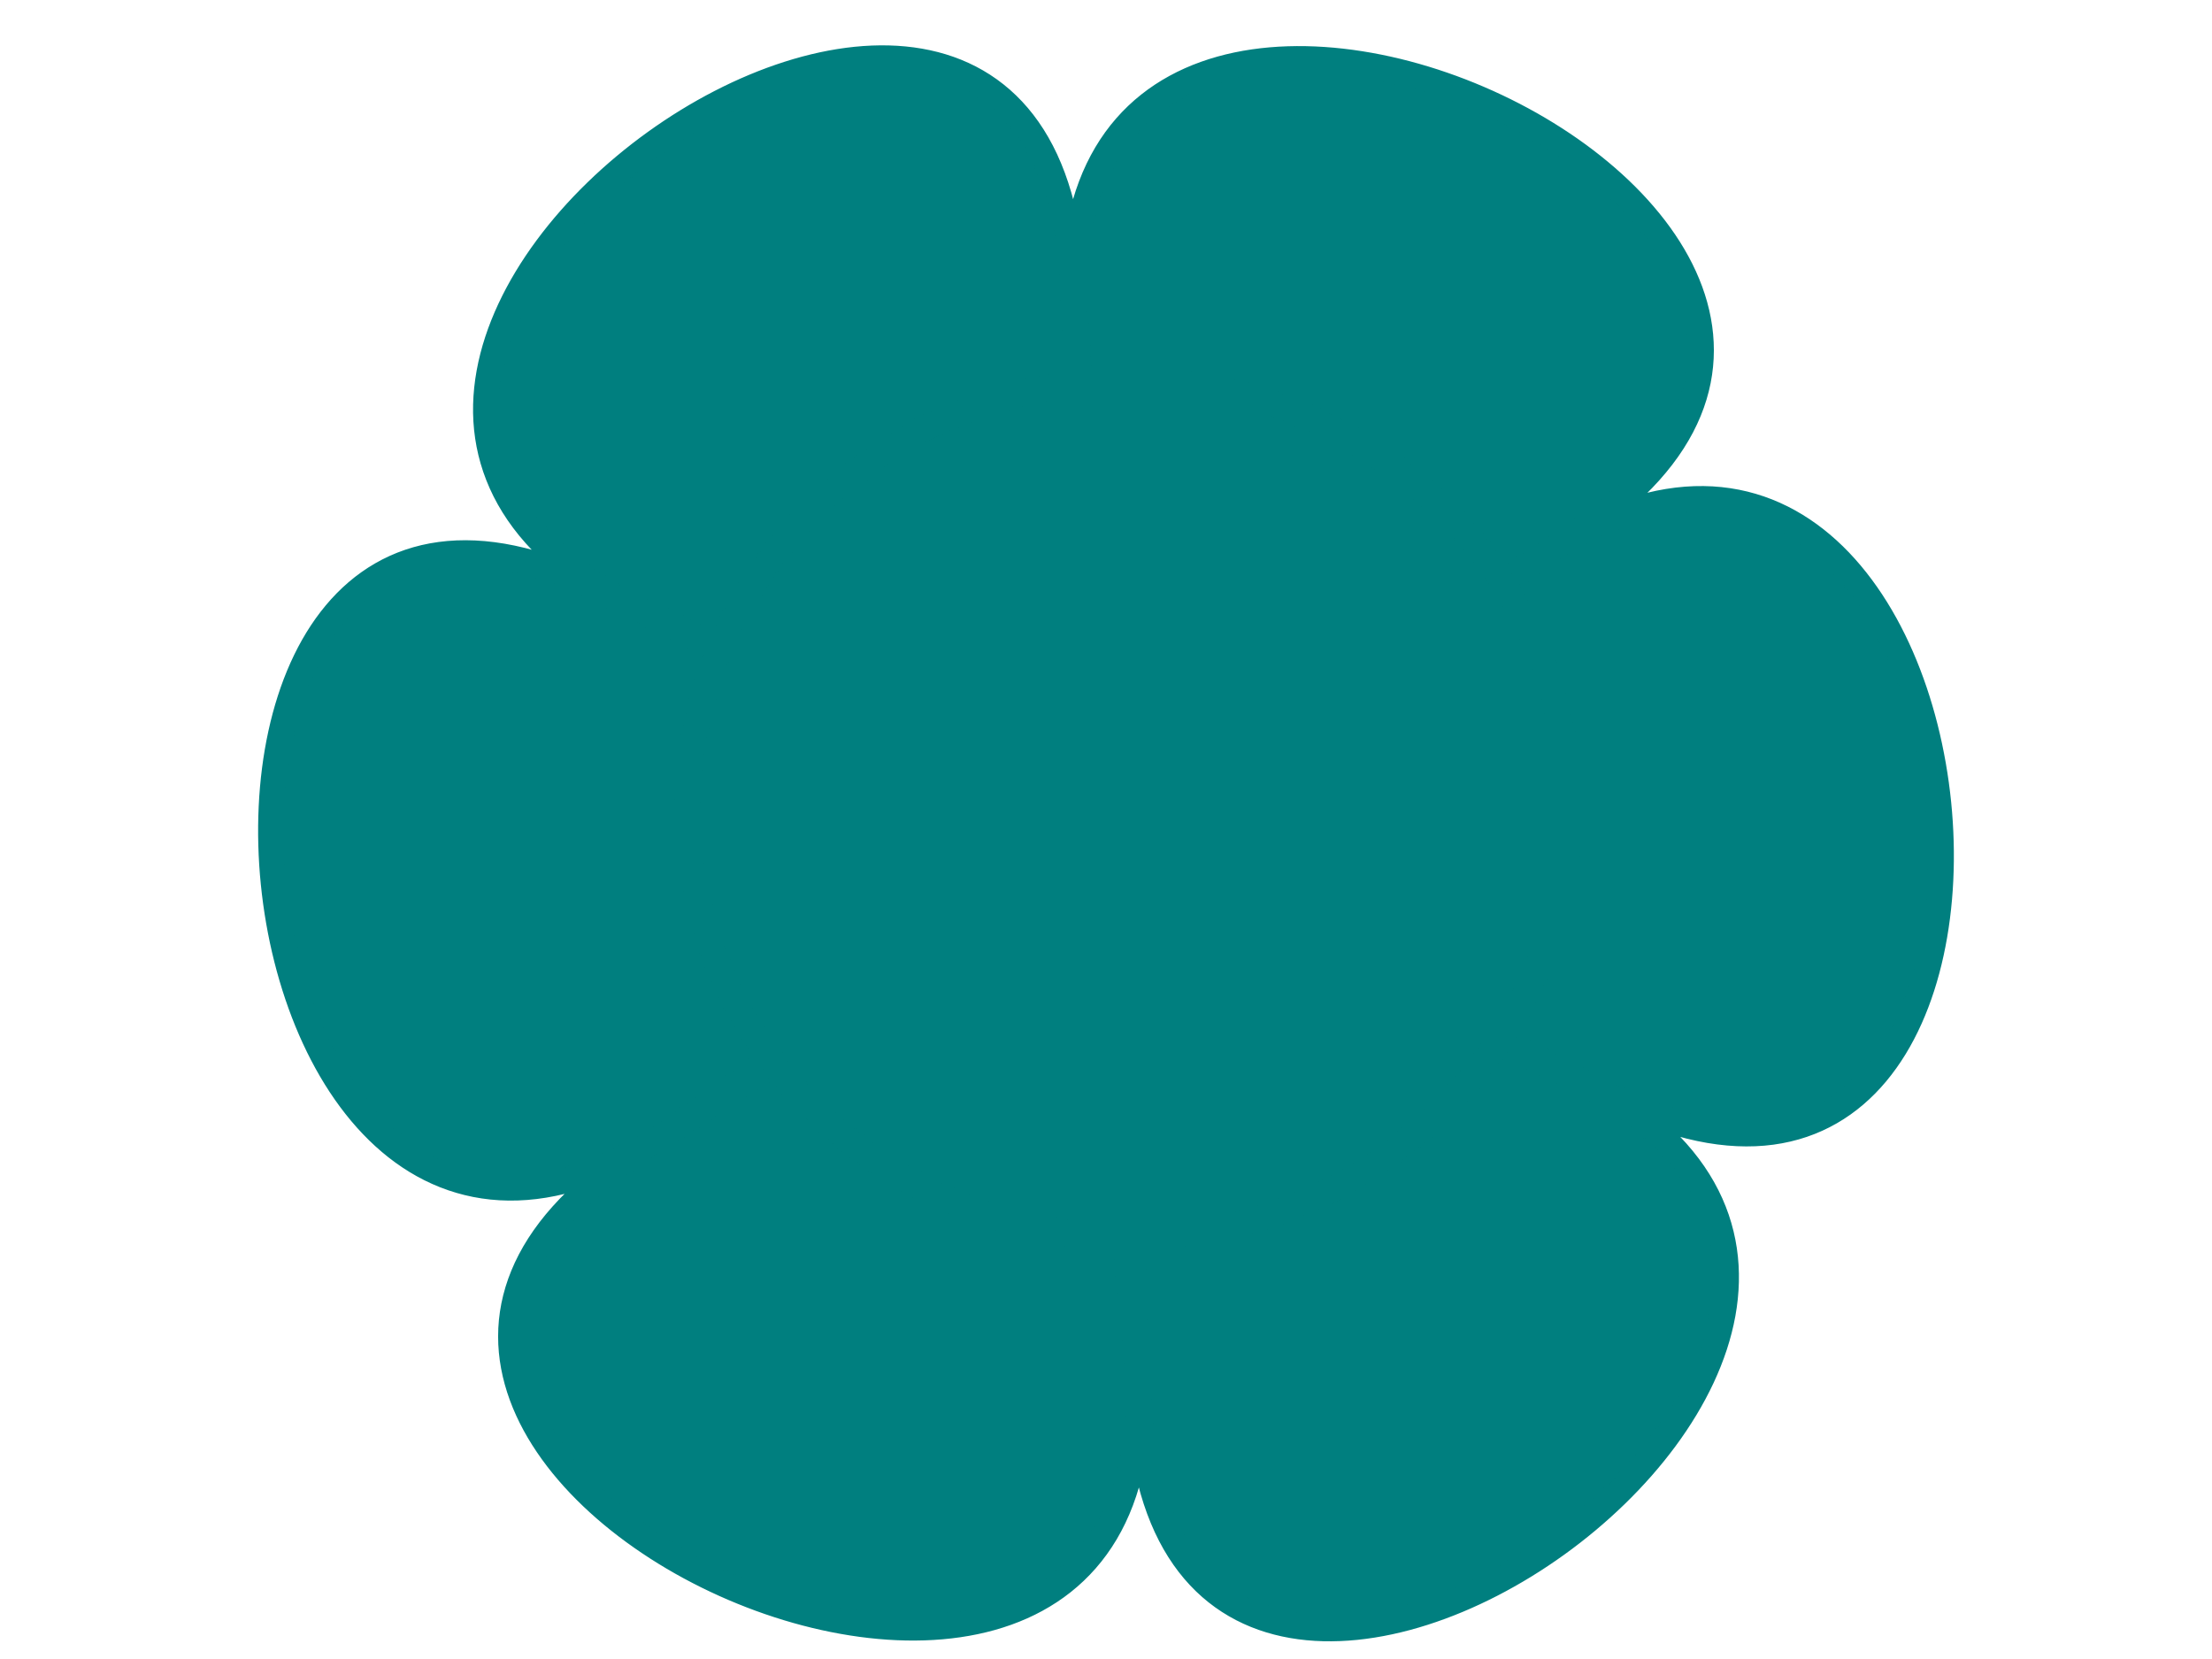
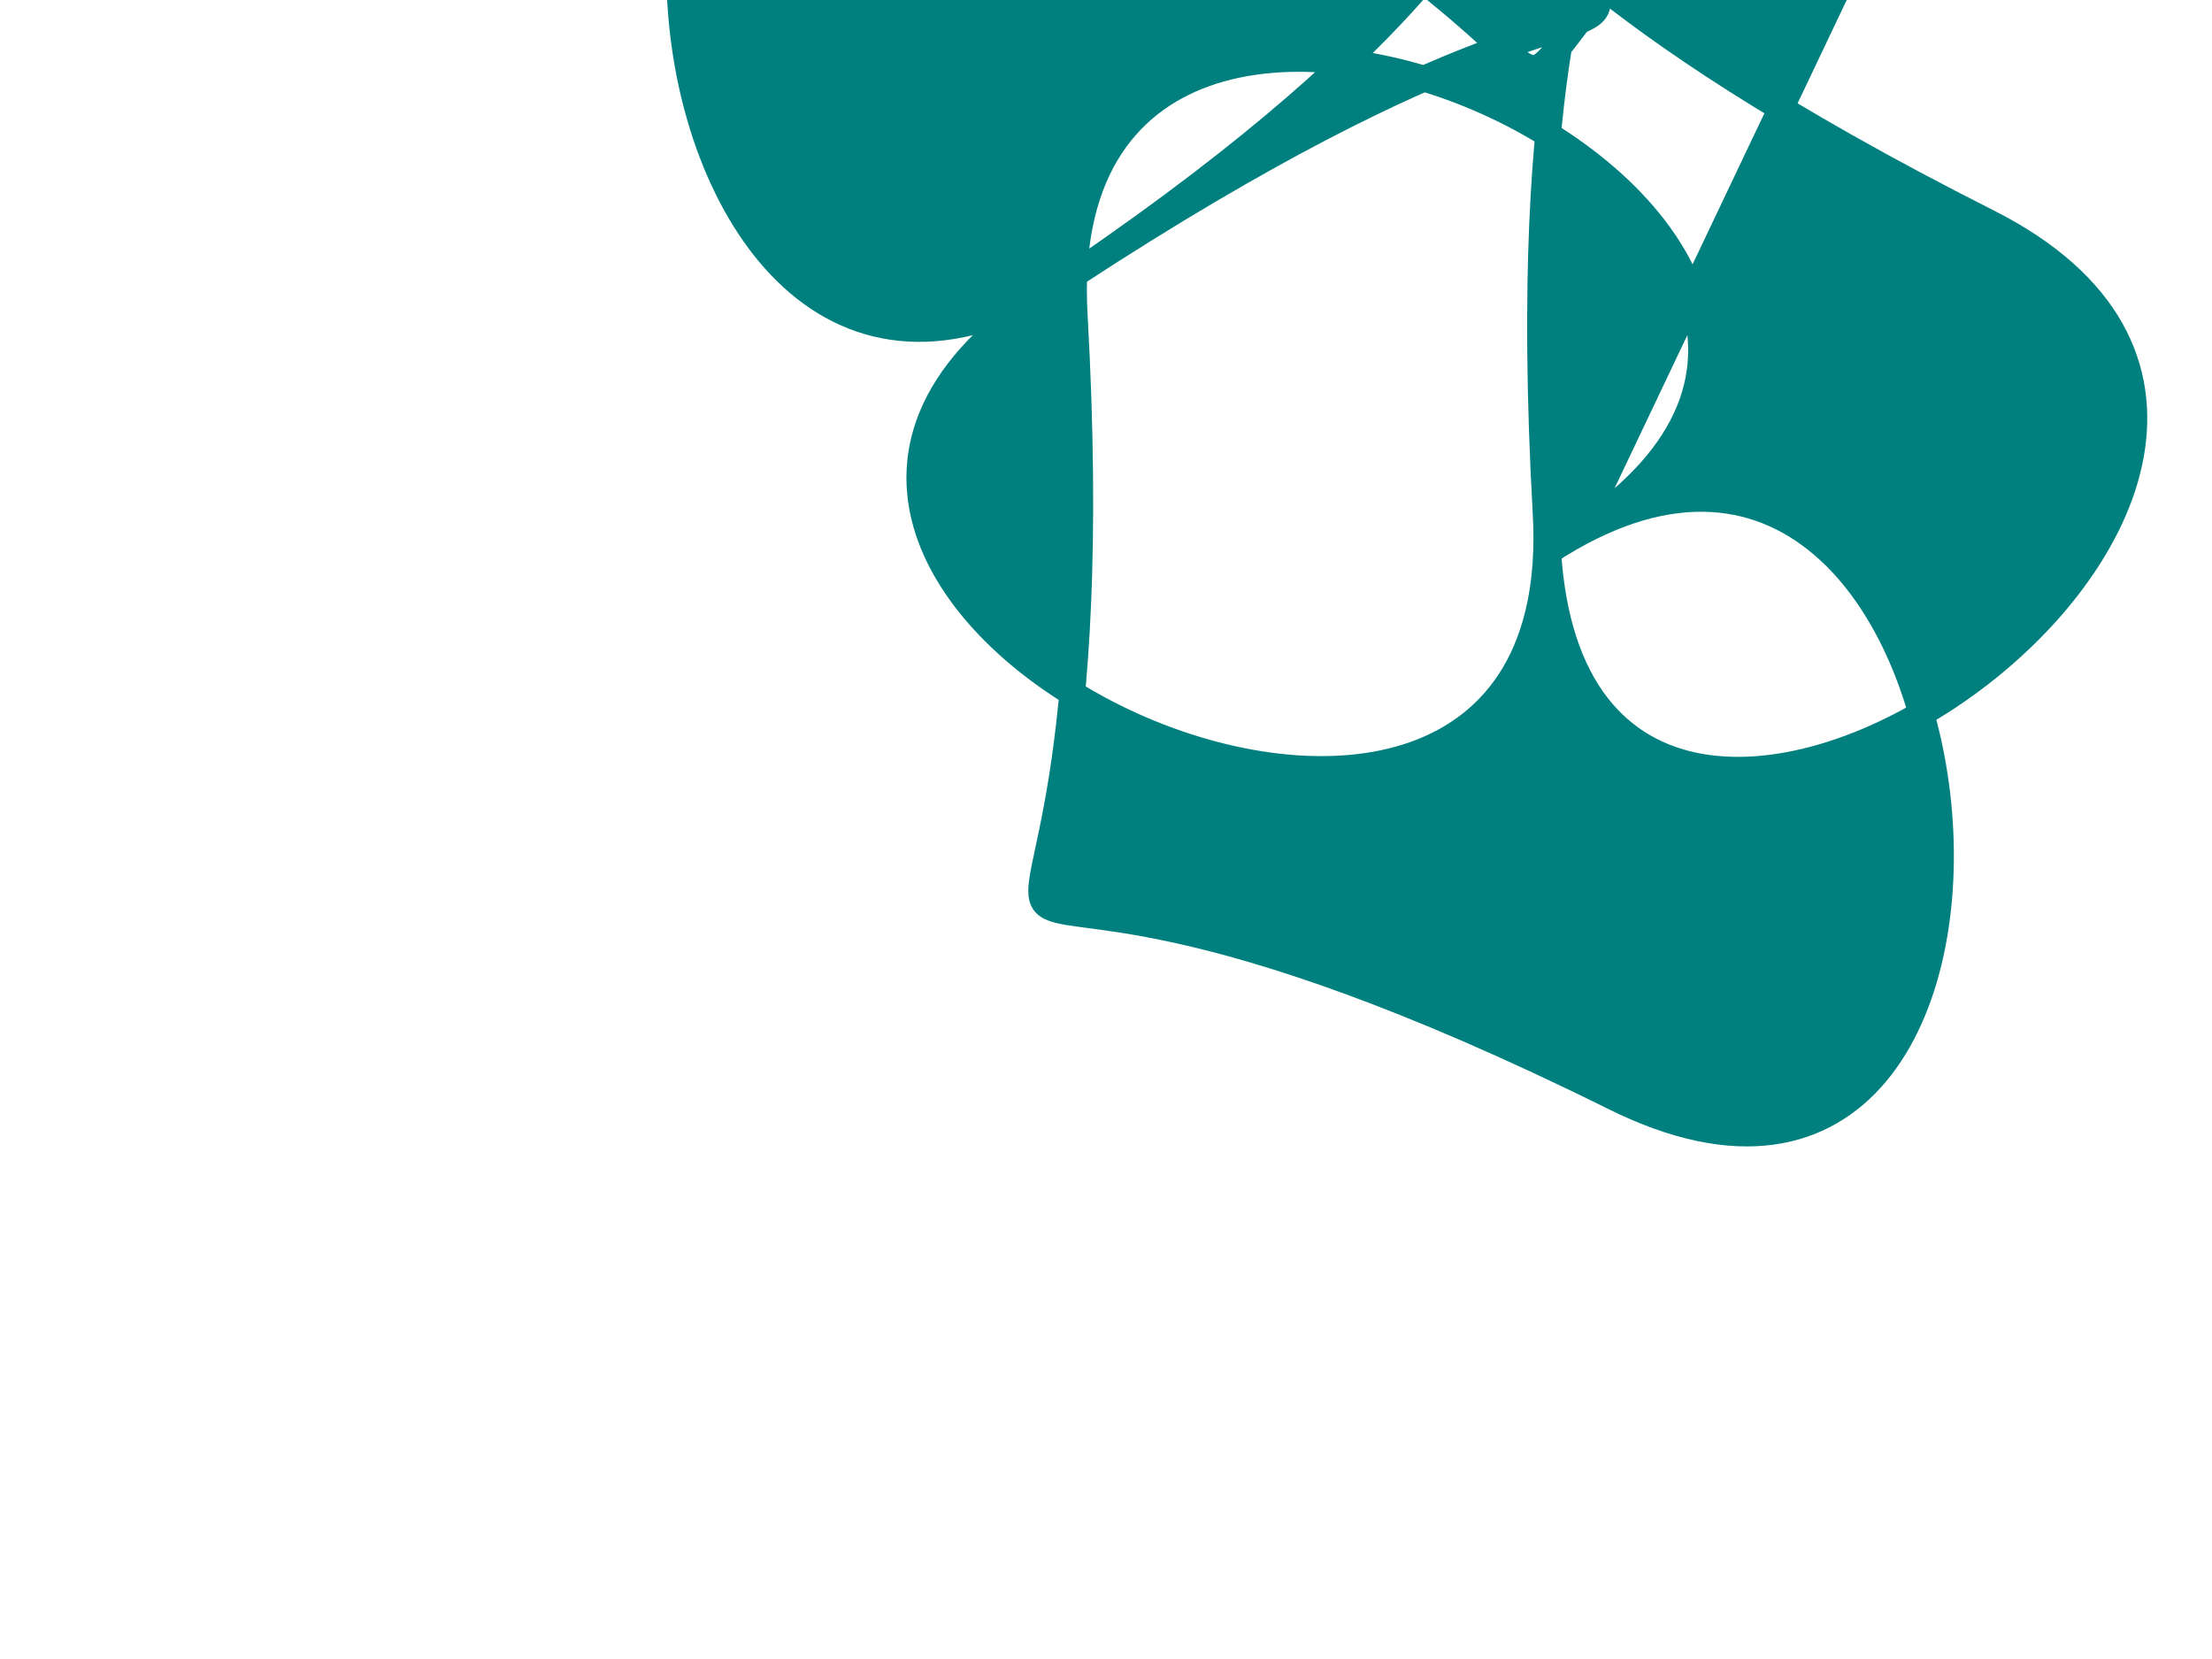
<svg xmlns="http://www.w3.org/2000/svg" width="640" height="480">
  <title>brown Flower 3</title>
  <g>
-     <path stroke-dashoffset="0" stroke-miterlimit="4" stroke-linejoin="round" stroke-linecap="round" stroke-width="7.437" stroke="#007f7f" fill-rule="evenodd" fill="#007f7f" id="path1317" d="m457.24,153.433c132.449,-88.049 -155.192,-221.199 -146.291,-62.403c15.398,274.685 -90.353,104.278 156.105,226.54c142.477,70.68 113.968,-245 -19.103,-157.893c-230.186,150.677 -135.484,-26.108 -118.137,248.461c10.028,158.728 269.16,-23.801 127.188,-95.49c-245.583,-124.008 -45.131,-130.387 -274.242,21.921c-132.449,88.049 155.192,221.199 146.291,62.403c-15.398,-274.685 90.353,-104.278 -156.105,-226.54c-142.477,-70.68 -113.968,245 19.103,157.893c230.186,-150.677 135.484,26.108 118.137,-248.461c-10.028,-158.728 -269.16,23.801 -127.188,95.49c245.583,124.008 45.131,130.387 274.242,-21.921z" />
-     <ellipse ry="124" rx="127.5" id="svg_1" cy="234" cx="326.5" stroke-linecap="round" stroke-linejoin="round" stroke-width="7.437" stroke="#007f7f" fill="#007f7f" />
+     <path stroke-dashoffset="0" stroke-miterlimit="4" stroke-linejoin="round" stroke-linecap="round" stroke-width="7.437" stroke="#007f7f" fill-rule="evenodd" fill="#007f7f" id="path1317" d="m457.24,153.433c132.449,-88.049 -155.192,-221.199 -146.291,-62.403c15.398,274.685 -90.353,104.278 156.105,226.54c142.477,70.68 113.968,-245 -19.103,-157.893c10.028,158.728 269.16,-23.801 127.188,-95.49c-245.583,-124.008 -45.131,-130.387 -274.242,21.921c-132.449,88.049 155.192,221.199 146.291,62.403c-15.398,-274.685 90.353,-104.278 -156.105,-226.54c-142.477,-70.68 -113.968,245 19.103,157.893c230.186,-150.677 135.484,26.108 118.137,-248.461c-10.028,-158.728 -269.16,23.801 -127.188,95.49c245.583,124.008 45.131,130.387 274.242,-21.921z" />
    <title>Layer 1</title>
  </g>
</svg>